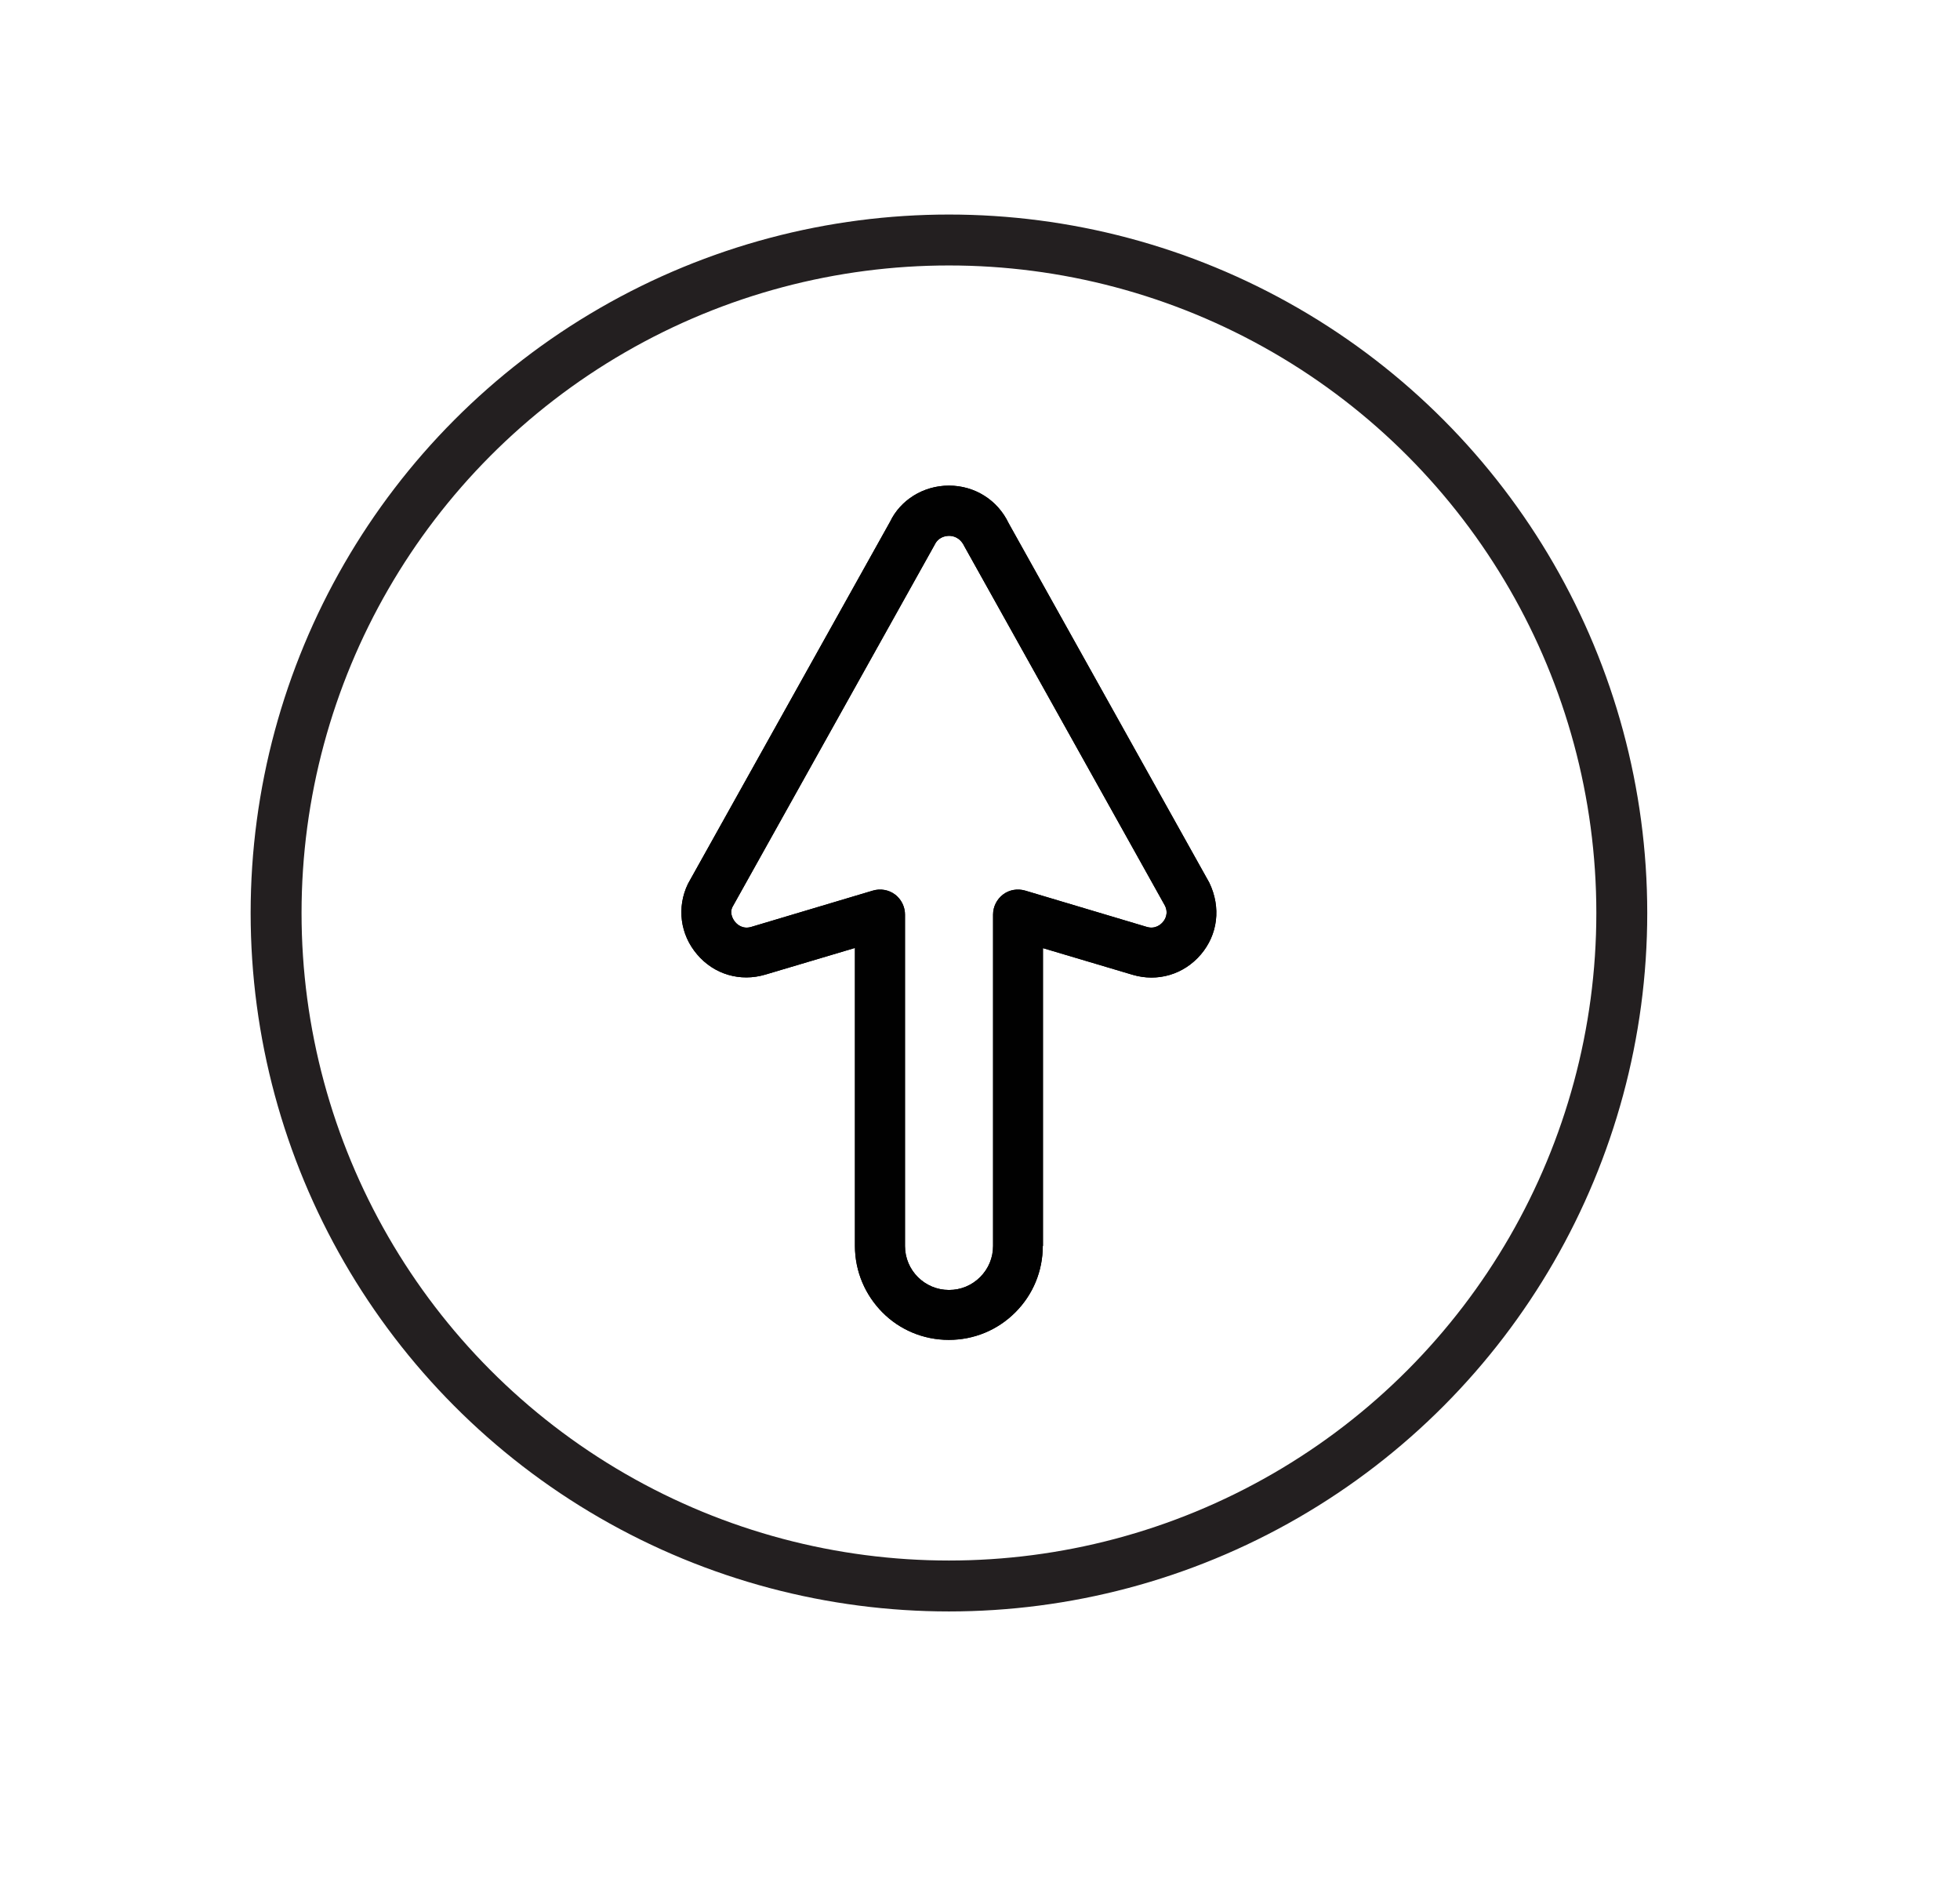
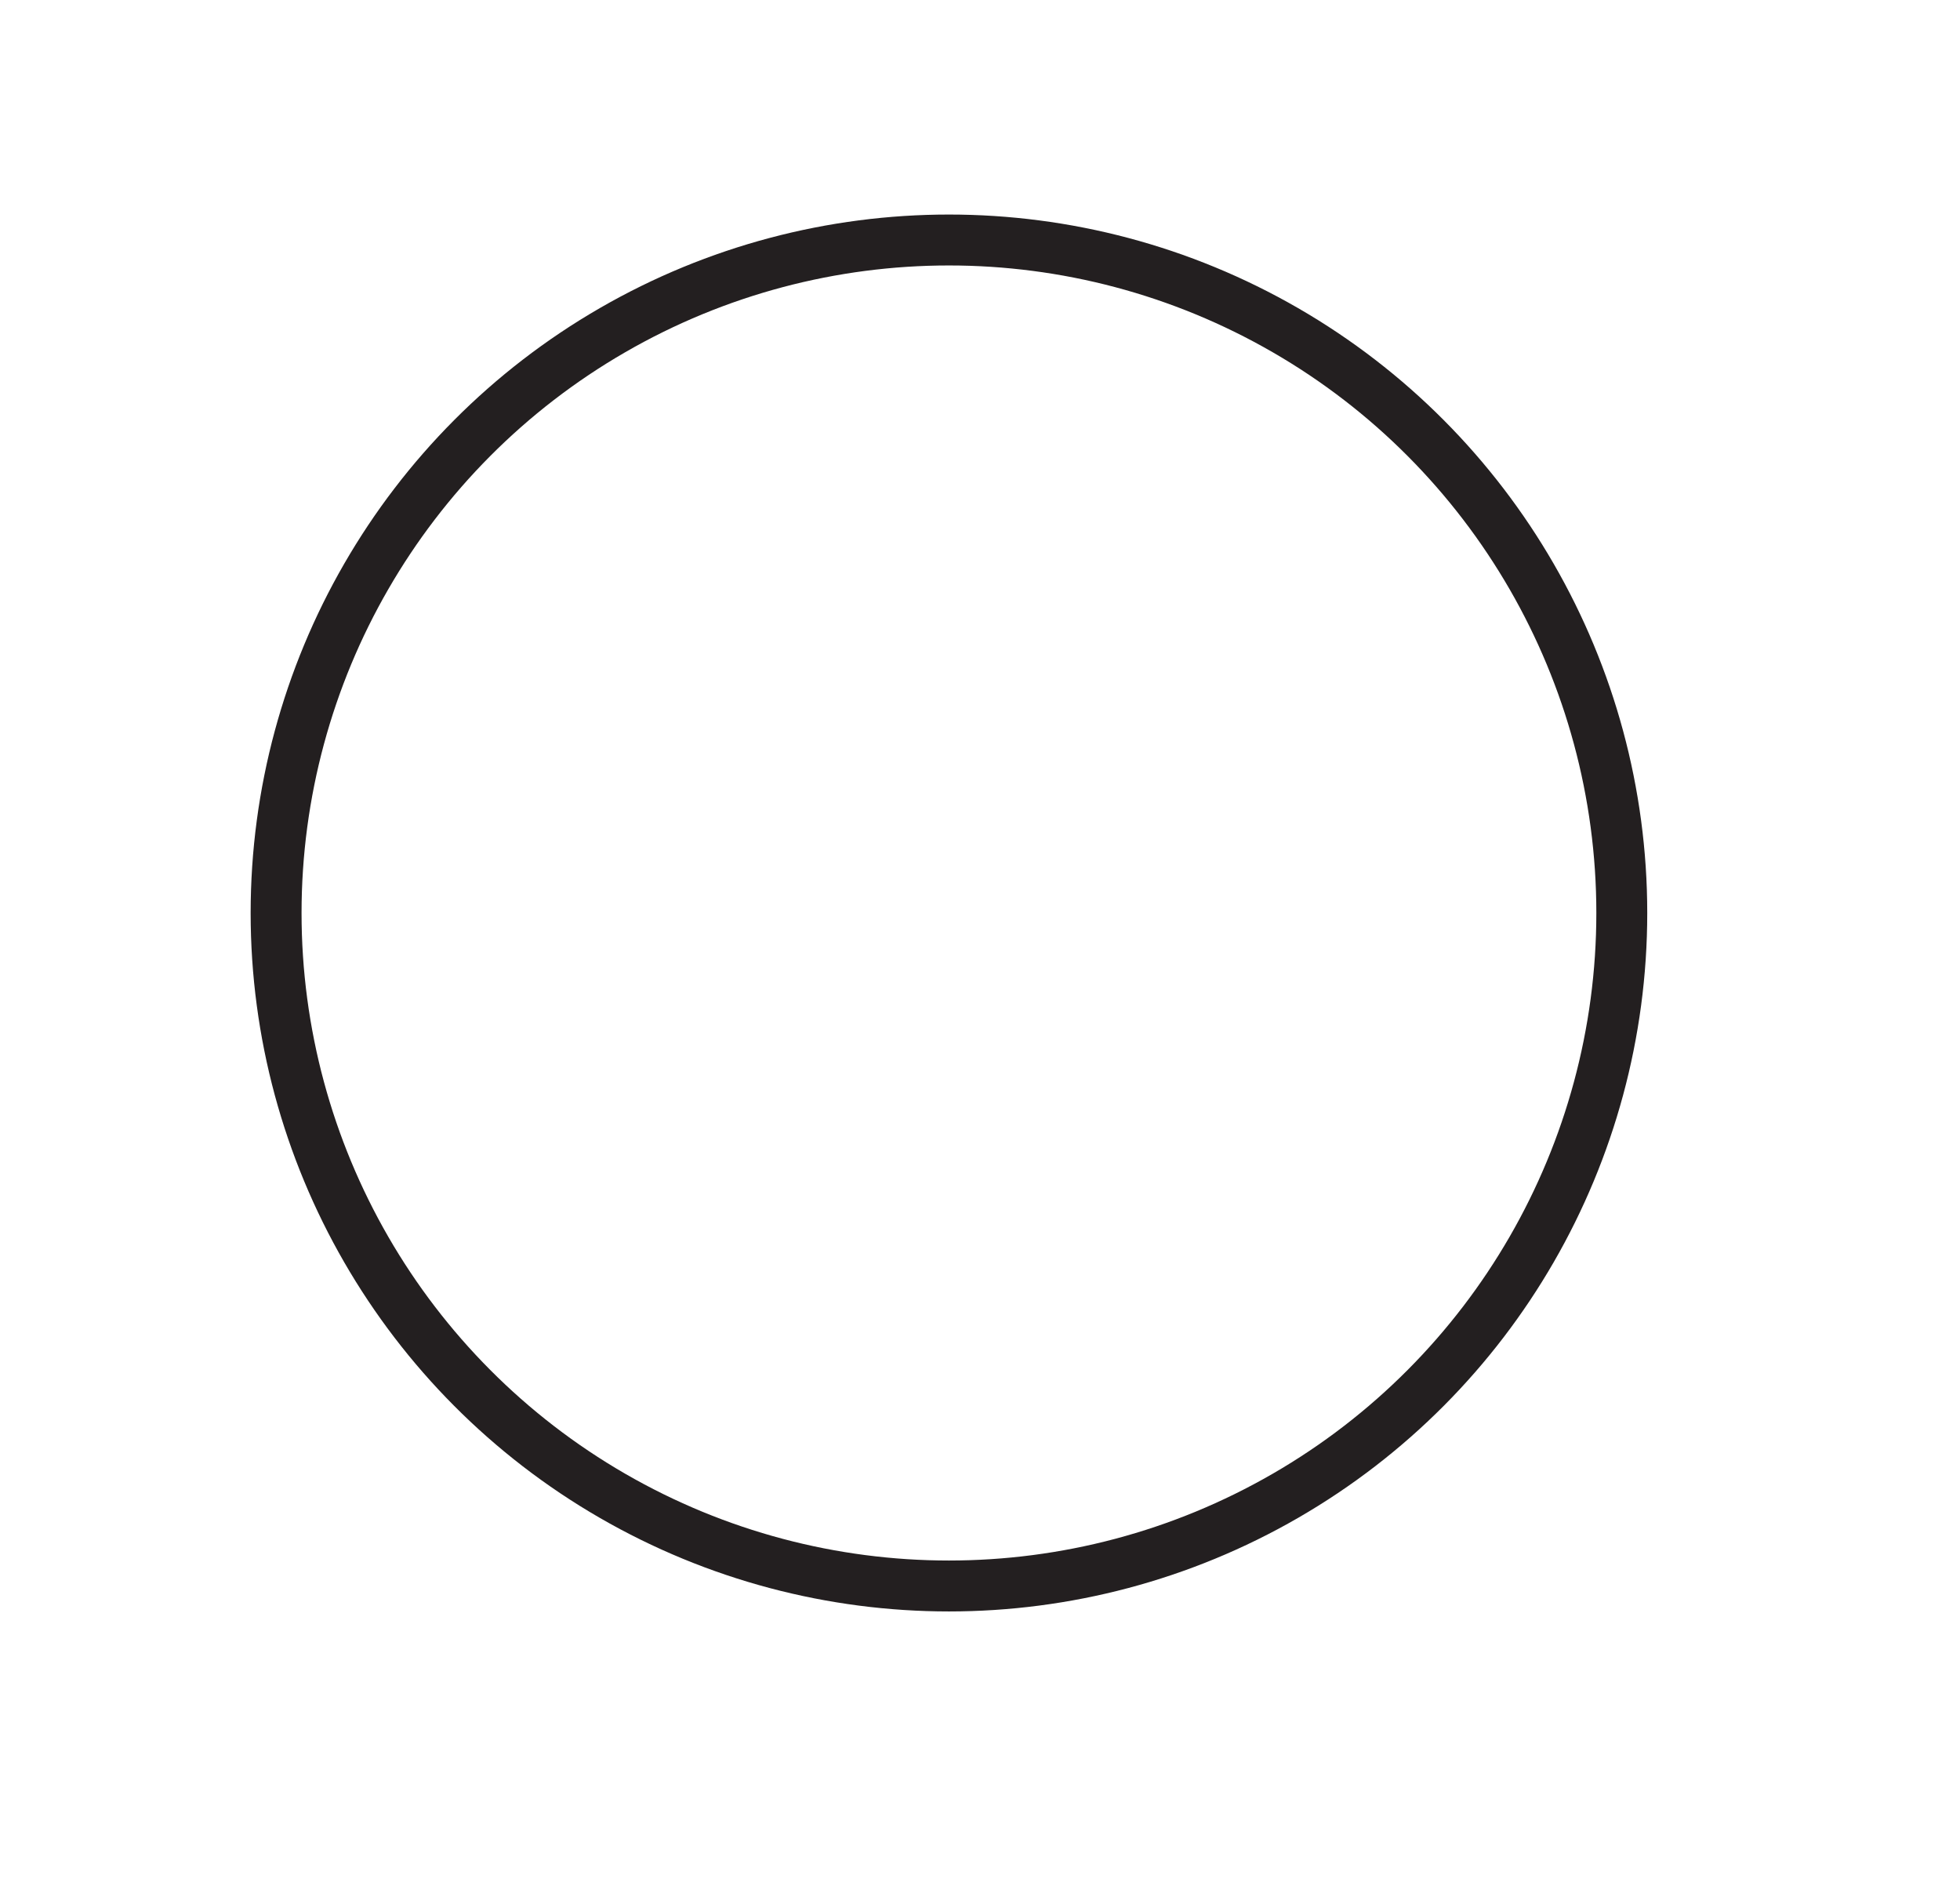
<svg xmlns="http://www.w3.org/2000/svg" id="Layer_1" viewBox="0 0 115.5 110.9">
  <defs>
    <style>.cls-1{fill:none;stroke:#231f20;stroke-miterlimit:10;stroke-width:3px;}.cls-2{fill:#010101;}</style>
  </defs>
-   <path class="cls-2" d="M61.46,73.41v-17.55s5.28,1.57,5.28,1.57c1.48,.44,3.02-.02,4.02-1.19,1-1.17,1.21-2.77,.5-4.24l-11.82-21.17c-.65-1.37-2-2.22-3.52-2.22-1.51,0-2.86,.85-3.47,2.13l-11.91,21.33c-.67,1.39-.46,2.99,.54,4.16,1,1.18,2.54,1.63,4.02,1.19l5.28-1.57v17.55c0,1.53,.62,2.91,1.62,3.92s2.39,1.62,3.91,1.62c1.48,0,2.87-.57,3.92-1.62s1.62-2.44,1.62-3.92Zm-5.54,2.59c-1.43,0-2.59-1.16-2.59-2.59v-19.53c0-.39-.16-.77-.43-1.04-.05-.05-.1-.1-.16-.14-.37-.28-.86-.36-1.3-.23l-7.17,2.14c-.5,.15-.82-.14-.94-.28-.11-.13-.36-.5-.17-.89l11.91-21.33c.23-.49,.68-.54,.86-.54,.18,0,.63,.05,.9,.62l11.82,21.17c.23,.47-.01,.84-.13,.97-.11,.13-.44,.43-.94,.28l-7.17-2.14c-.45-.13-.93-.05-1.3,.23-.37,.28-.59,.72-.59,1.18v19.53c0,.69-.27,1.34-.76,1.83s-1.14,.76-1.83,.76Z" />
  <circle class="cls-1" cx="55.92" cy="53.79" r="39.65" />
-   <path class="cls-2" d="M61.46,73.41v-17.55s5.28,1.57,5.28,1.57c1.48,.44,3.02-.02,4.02-1.19,1-1.17,1.21-2.77,.5-4.24l-11.82-21.17c-.65-1.37-2-2.22-3.52-2.22-1.51,0-2.86,.85-3.47,2.13l-11.91,21.33c-.67,1.39-.46,2.99,.54,4.16,1,1.18,2.54,1.63,4.02,1.19l5.28-1.57v17.55c0,1.53,.62,2.91,1.62,3.92s2.39,1.62,3.91,1.62c1.48,0,2.87-.57,3.92-1.62s1.62-2.44,1.62-3.92Zm-5.54,2.59c-1.43,0-2.59-1.16-2.59-2.59v-19.53c0-.39-.16-.77-.43-1.04-.05-.05-.1-.1-.16-.14-.37-.28-.86-.36-1.3-.23l-7.17,2.14c-.5,.15-.82-.14-.94-.28-.11-.13-.36-.5-.17-.89l11.91-21.33c.23-.49,.68-.54,.86-.54,.18,0,.63,.05,.9,.62l11.82,21.17c.23,.47-.01,.84-.13,.97-.11,.13-.44,.43-.94,.28l-7.17-2.14c-.45-.13-.93-.05-1.3,.23-.37,.28-.59,.72-.59,1.18v19.53c0,.69-.27,1.34-.76,1.83s-1.14,.76-1.83,.76Z" />
</svg>